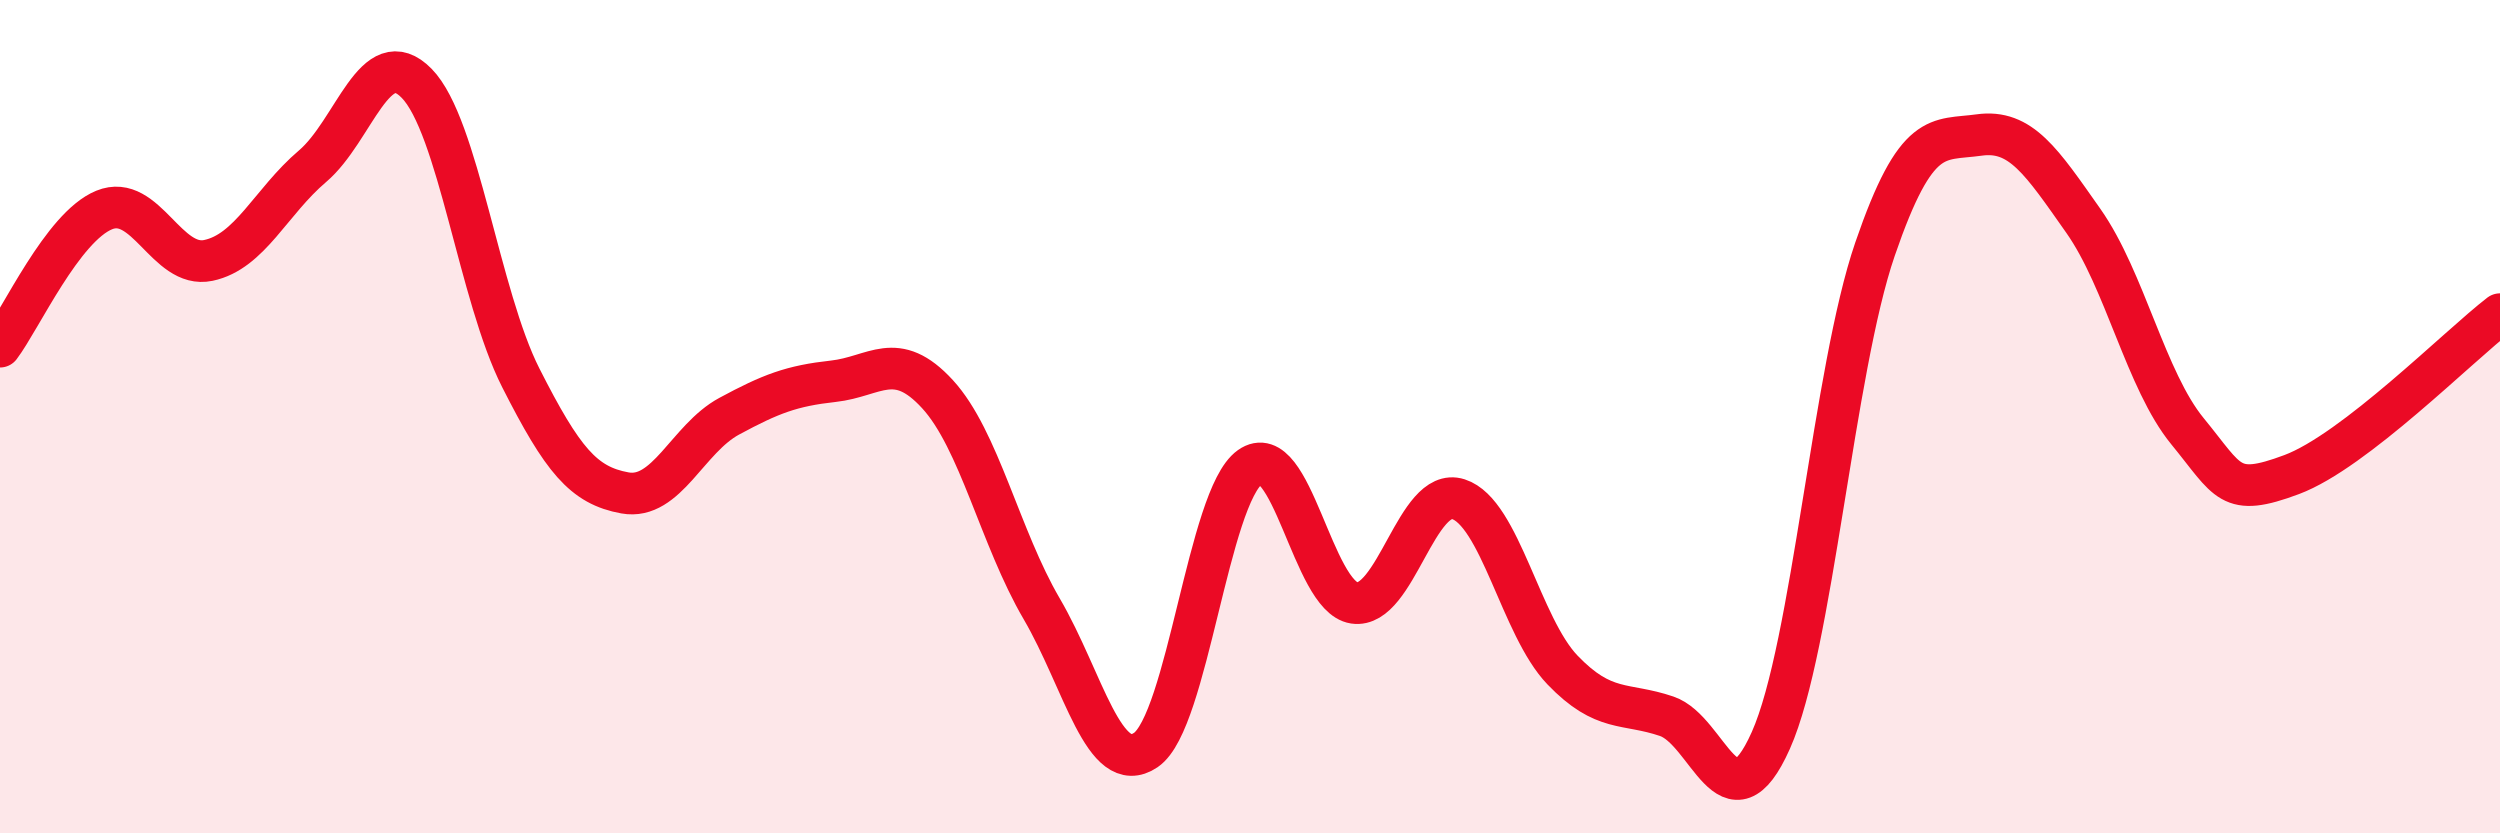
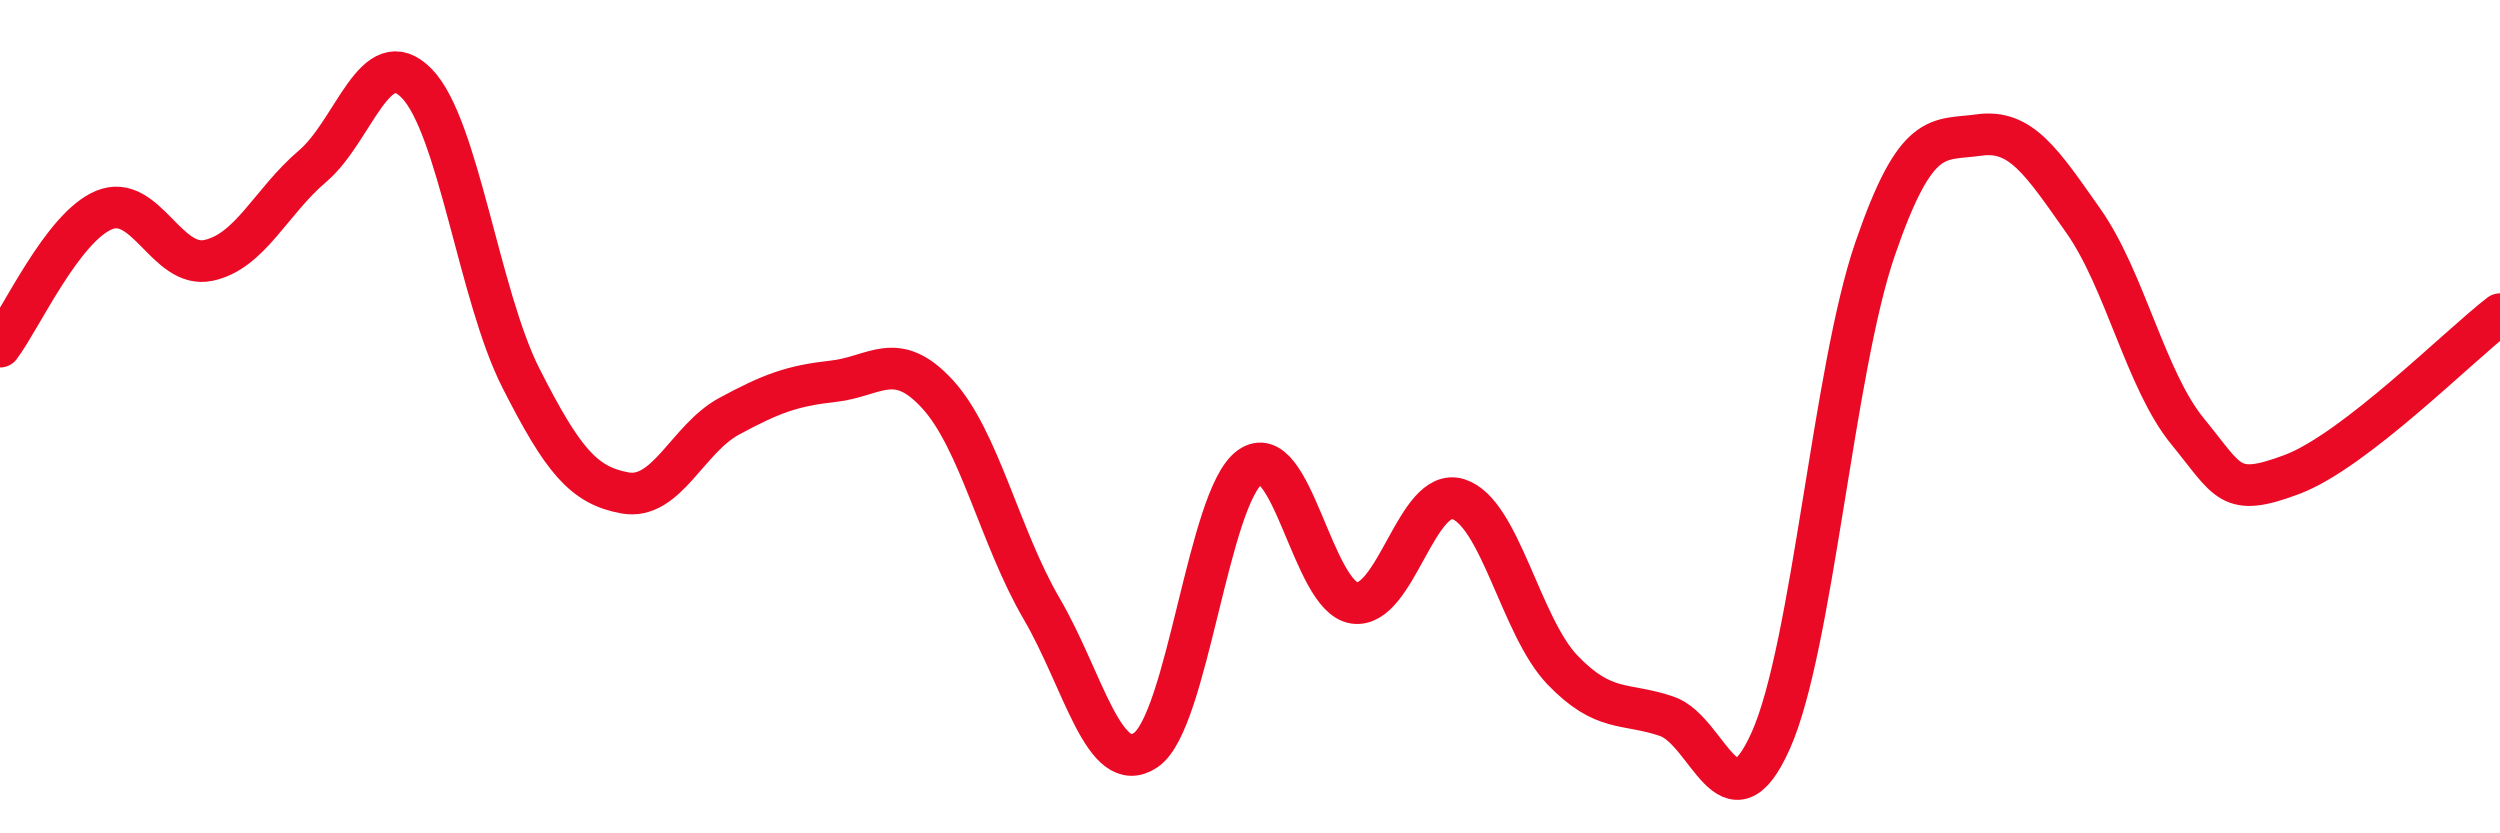
<svg xmlns="http://www.w3.org/2000/svg" width="60" height="20" viewBox="0 0 60 20">
-   <path d="M 0,8.32 C 0.5,7.66 1.5,5.45 2.5,5.04 C 3.5,4.63 4,6.46 5,6.25 C 6,6.04 6.5,4.84 7.5,3.99 C 8.5,3.14 9,0.98 10,2 C 11,3.02 11.5,7.1 12.5,9.07 C 13.5,11.04 14,11.65 15,11.83 C 16,12.01 16.5,10.53 17.5,9.99 C 18.5,9.45 19,9.26 20,9.15 C 21,9.04 21.5,8.37 22.5,9.46 C 23.5,10.55 24,12.9 25,14.61 C 26,16.32 26.5,18.68 27.5,18 C 28.5,17.32 29,11.92 30,11.21 C 31,10.5 31.5,14.32 32.5,14.47 C 33.5,14.62 34,11.66 35,11.98 C 36,12.3 36.5,15.04 37.5,16.08 C 38.5,17.12 39,16.85 40,17.19 C 41,17.53 41.5,20.01 42.5,17.77 C 43.5,15.53 44,8.89 45,5.98 C 46,3.07 46.5,3.38 47.5,3.24 C 48.5,3.1 49,3.88 50,5.3 C 51,6.72 51.5,9.13 52.5,10.35 C 53.5,11.57 53.5,11.95 55,11.39 C 56.5,10.83 59,8.31 60,7.54L60 20L0 20Z" fill="#EB0A25" opacity="0.1" stroke-linecap="round" stroke-linejoin="round" />
  <path d="M 0,8.32 C 0.5,7.66 1.5,5.45 2.5,5.04 C 3.5,4.63 4,6.46 5,6.25 C 6,6.04 6.5,4.84 7.5,3.99 C 8.5,3.14 9,0.98 10,2 C 11,3.02 11.5,7.1 12.5,9.07 C 13.5,11.04 14,11.65 15,11.83 C 16,12.01 16.5,10.53 17.5,9.99 C 18.5,9.45 19,9.26 20,9.15 C 21,9.04 21.5,8.37 22.5,9.46 C 23.5,10.55 24,12.9 25,14.61 C 26,16.32 26.5,18.68 27.5,18 C 28.5,17.32 29,11.92 30,11.21 C 31,10.5 31.5,14.32 32.5,14.47 C 33.5,14.62 34,11.66 35,11.98 C 36,12.3 36.5,15.04 37.5,16.08 C 38.5,17.12 39,16.85 40,17.19 C 41,17.53 41.5,20.01 42.5,17.77 C 43.5,15.53 44,8.89 45,5.98 C 46,3.07 46.5,3.38 47.5,3.24 C 48.5,3.1 49,3.88 50,5.3 C 51,6.72 51.5,9.13 52.5,10.35 C 53.5,11.57 53.5,11.95 55,11.39 C 56.5,10.83 59,8.31 60,7.54" stroke="#EB0A25" stroke-width="1" fill="none" stroke-linecap="round" stroke-linejoin="round" />
</svg>